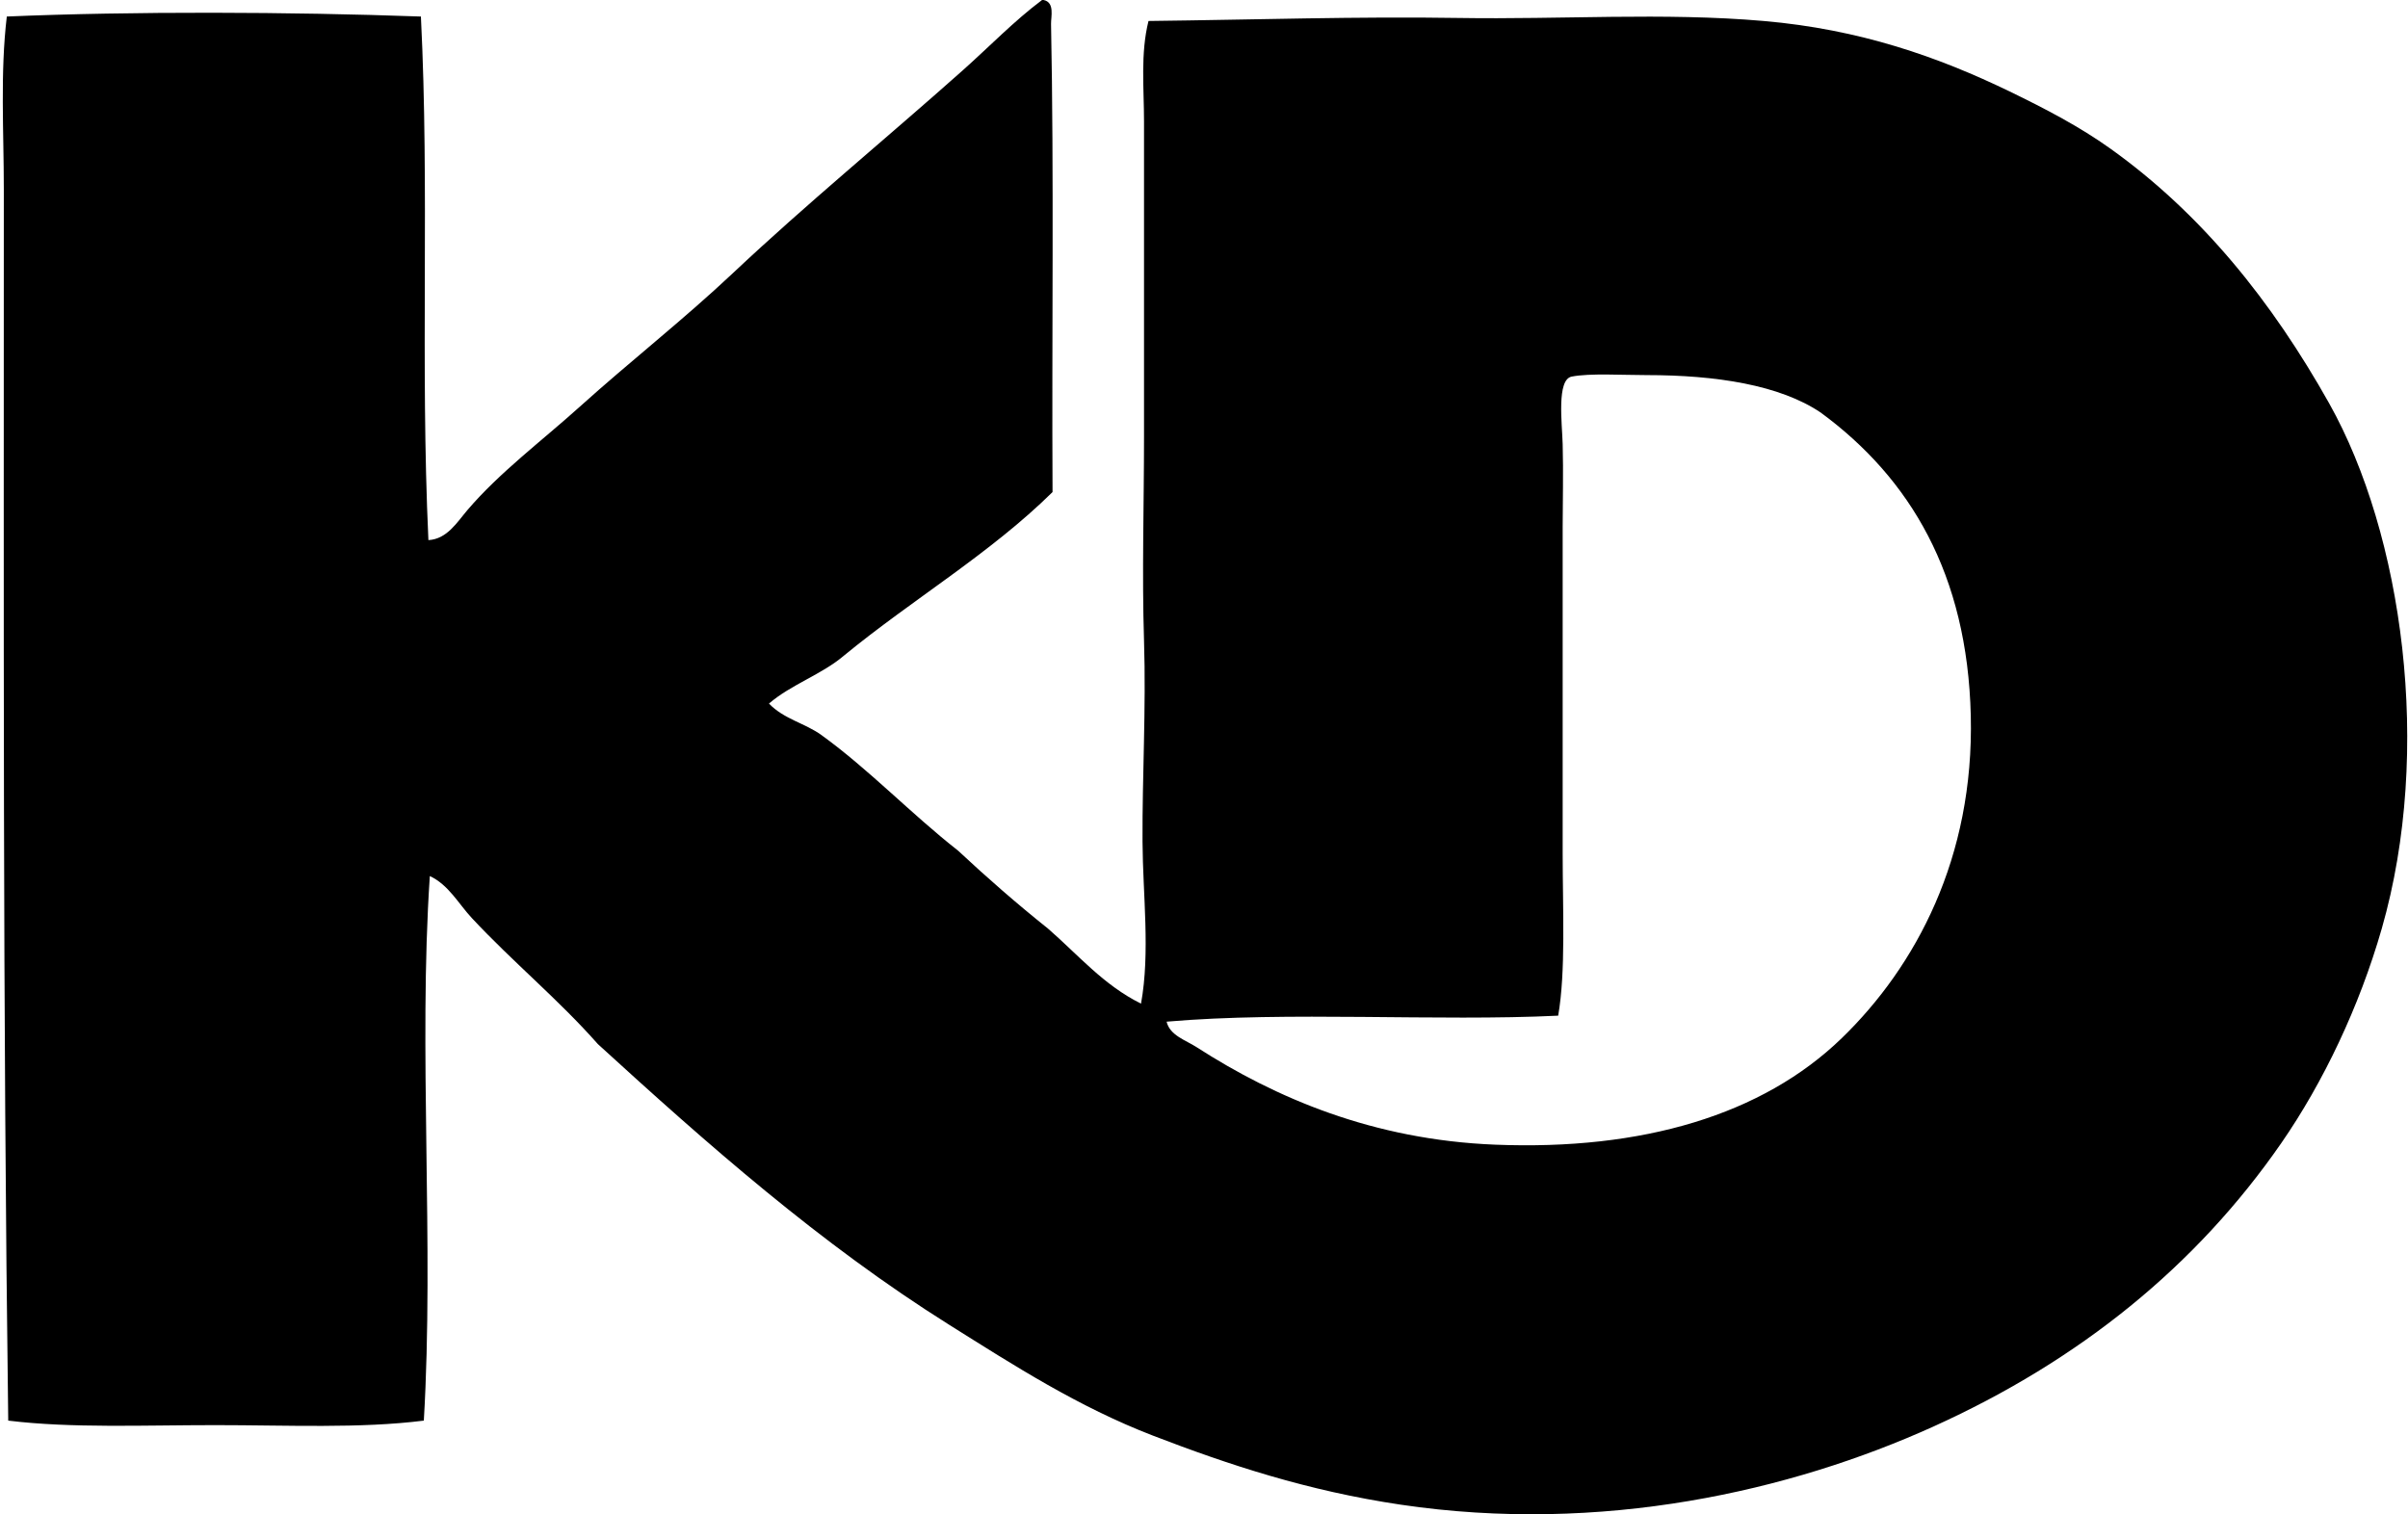
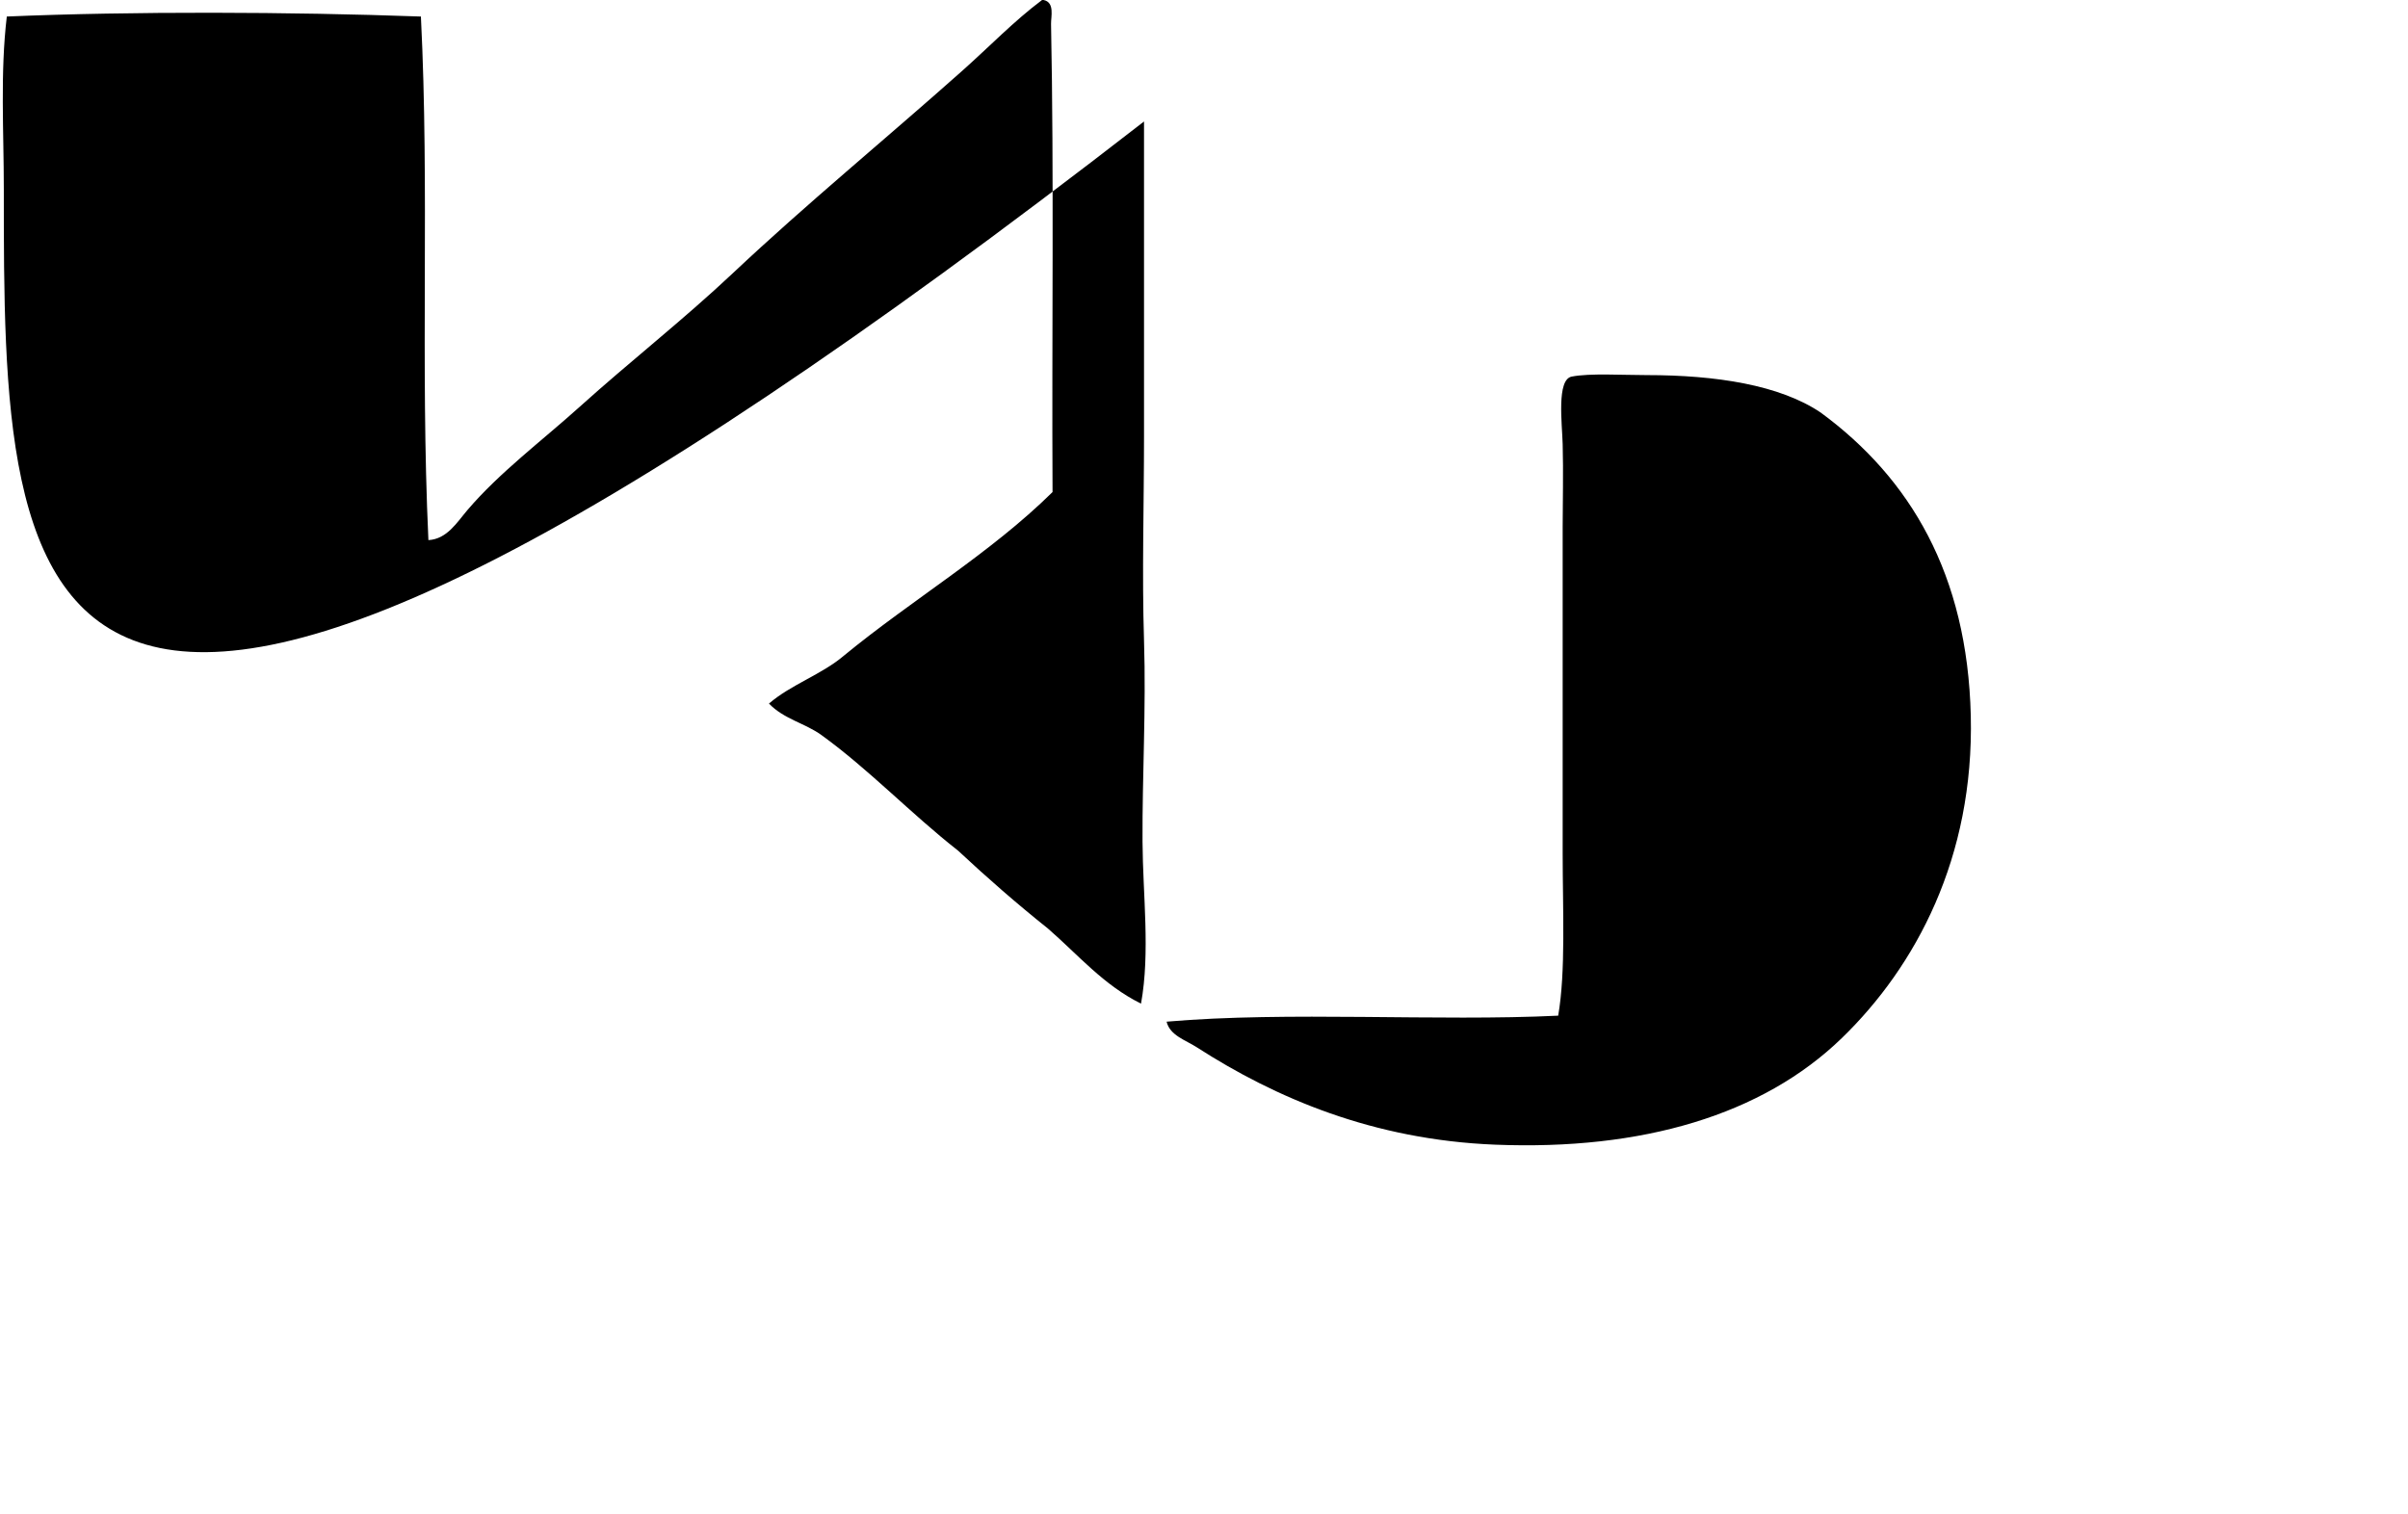
<svg xmlns="http://www.w3.org/2000/svg" width="318" height="200" fill="none" viewBox="0 0 318 200">
-   <path fill="#000" fill-rule="evenodd" d="M137.811 0c1.513.308.97 2.207.991 3.17.394 19.877.09 41.08.197 61.817-8.246 8.135-18.551 14.21-27.54 21.596-2.919 2.495-7.005 3.827-9.907 6.339 1.982 2.067 4.748 2.581 6.935 4.164 6.272 4.538 11.809 10.379 18.028 15.254 3.827 3.572 7.773 7.02 11.888 10.305 3.958 3.436 7.329 7.464 12.282 9.906 1.225-6.803.238-14.309.197-21.399-.045-8.653.485-17.52.198-26.55-.28-8.858 0-17.918 0-26.948v-41.61c0-4.378-.485-8.982.592-13.274 14.251-.168 27.647-.612 41.014-.398 13.388.218 27.047-.748 40.221.398 12.718 1.102 23.035 4.732 32.494 9.31 4.809 2.331 9.265 4.67 13.272 7.531 12.056 8.603 21.354 20.178 28.93 33.681 9.676 17.26 13.704 45.746 6.934 69.349-2.951 10.292-7.727 20.318-13.272 28.333-11.222 16.212-26.583 28.679-45.968 37.447-18.801 8.504-43.789 14.247-70.339 10.301-12.265-1.821-22.714-5.27-32.69-9.113-9.874-3.803-18.325-9.249-26.949-14.662-17.021-10.688-31.93-23.866-46.362-37.052-5.188-5.882-11.238-10.848-16.643-16.644-1.764-1.891-3.07-4.394-5.55-5.549-1.537 22.834.584 48.656-.793 71.921-8.418 1.065-18.078.596-27.54.596-9.425 0-18.933.428-27.343-.596C.364 133.044.508 80.298.504 24.967c0-7.65-.489-15.32.395-22.784 16.623-.703 37.34-.625 54.686 0 1.147 22.862-.095 45.626.99 69.15 2.45-.123 3.786-2.359 5.15-3.962 4.235-4.97 9.874-9.179 14.86-13.672 6.614-5.96 13.66-11.468 20.212-17.634 9.676-9.112 20.211-17.753 30.314-26.747 3.548-3.16 6.807-6.548 10.503-9.318h.197Zm20.211 138.302c10.424 6.712 23.319 12.236 39.428 12.878 19.455.777 35.293-3.922 45.77-14.066 9.783-9.479 17.491-23.837 17.042-42.597-.448-18.678-8.007-31.351-19.812-40.024-5.397-3.646-13.815-4.953-22.986-4.953-3.272 0-7.485-.272-9.906.197-2.014.39-1.266 6.199-1.192 8.916.103 3.74.004 7.555 0 10.896 0 15.07.004 28.392 0 43.194 0 7.407.419 15.558-.592 21.399-15.998.777-35.687-.6-51.714.793.44 1.829 2.524 2.438 3.962 3.367Z" clip-rule="evenodd" />
+   <path fill="#000" fill-rule="evenodd" d="M137.811 0c1.513.308.97 2.207.991 3.17.394 19.877.09 41.08.197 61.817-8.246 8.135-18.551 14.21-27.54 21.596-2.919 2.495-7.005 3.827-9.907 6.339 1.982 2.067 4.748 2.581 6.935 4.164 6.272 4.538 11.809 10.379 18.028 15.254 3.827 3.572 7.773 7.02 11.888 10.305 3.958 3.436 7.329 7.464 12.282 9.906 1.225-6.803.238-14.309.197-21.399-.045-8.653.485-17.52.198-26.55-.28-8.858 0-17.918 0-26.948v-41.61C.364 133.044.508 80.298.504 24.967c0-7.65-.489-15.32.395-22.784 16.623-.703 37.34-.625 54.686 0 1.147 22.862-.095 45.626.99 69.15 2.45-.123 3.786-2.359 5.15-3.962 4.235-4.97 9.874-9.179 14.86-13.672 6.614-5.96 13.66-11.468 20.212-17.634 9.676-9.112 20.211-17.753 30.314-26.747 3.548-3.16 6.807-6.548 10.503-9.318h.197Zm20.211 138.302c10.424 6.712 23.319 12.236 39.428 12.878 19.455.777 35.293-3.922 45.77-14.066 9.783-9.479 17.491-23.837 17.042-42.597-.448-18.678-8.007-31.351-19.812-40.024-5.397-3.646-13.815-4.953-22.986-4.953-3.272 0-7.485-.272-9.906.197-2.014.39-1.266 6.199-1.192 8.916.103 3.74.004 7.555 0 10.896 0 15.07.004 28.392 0 43.194 0 7.407.419 15.558-.592 21.399-15.998.777-35.687-.6-51.714.793.44 1.829 2.524 2.438 3.962 3.367Z" clip-rule="evenodd" />
</svg>